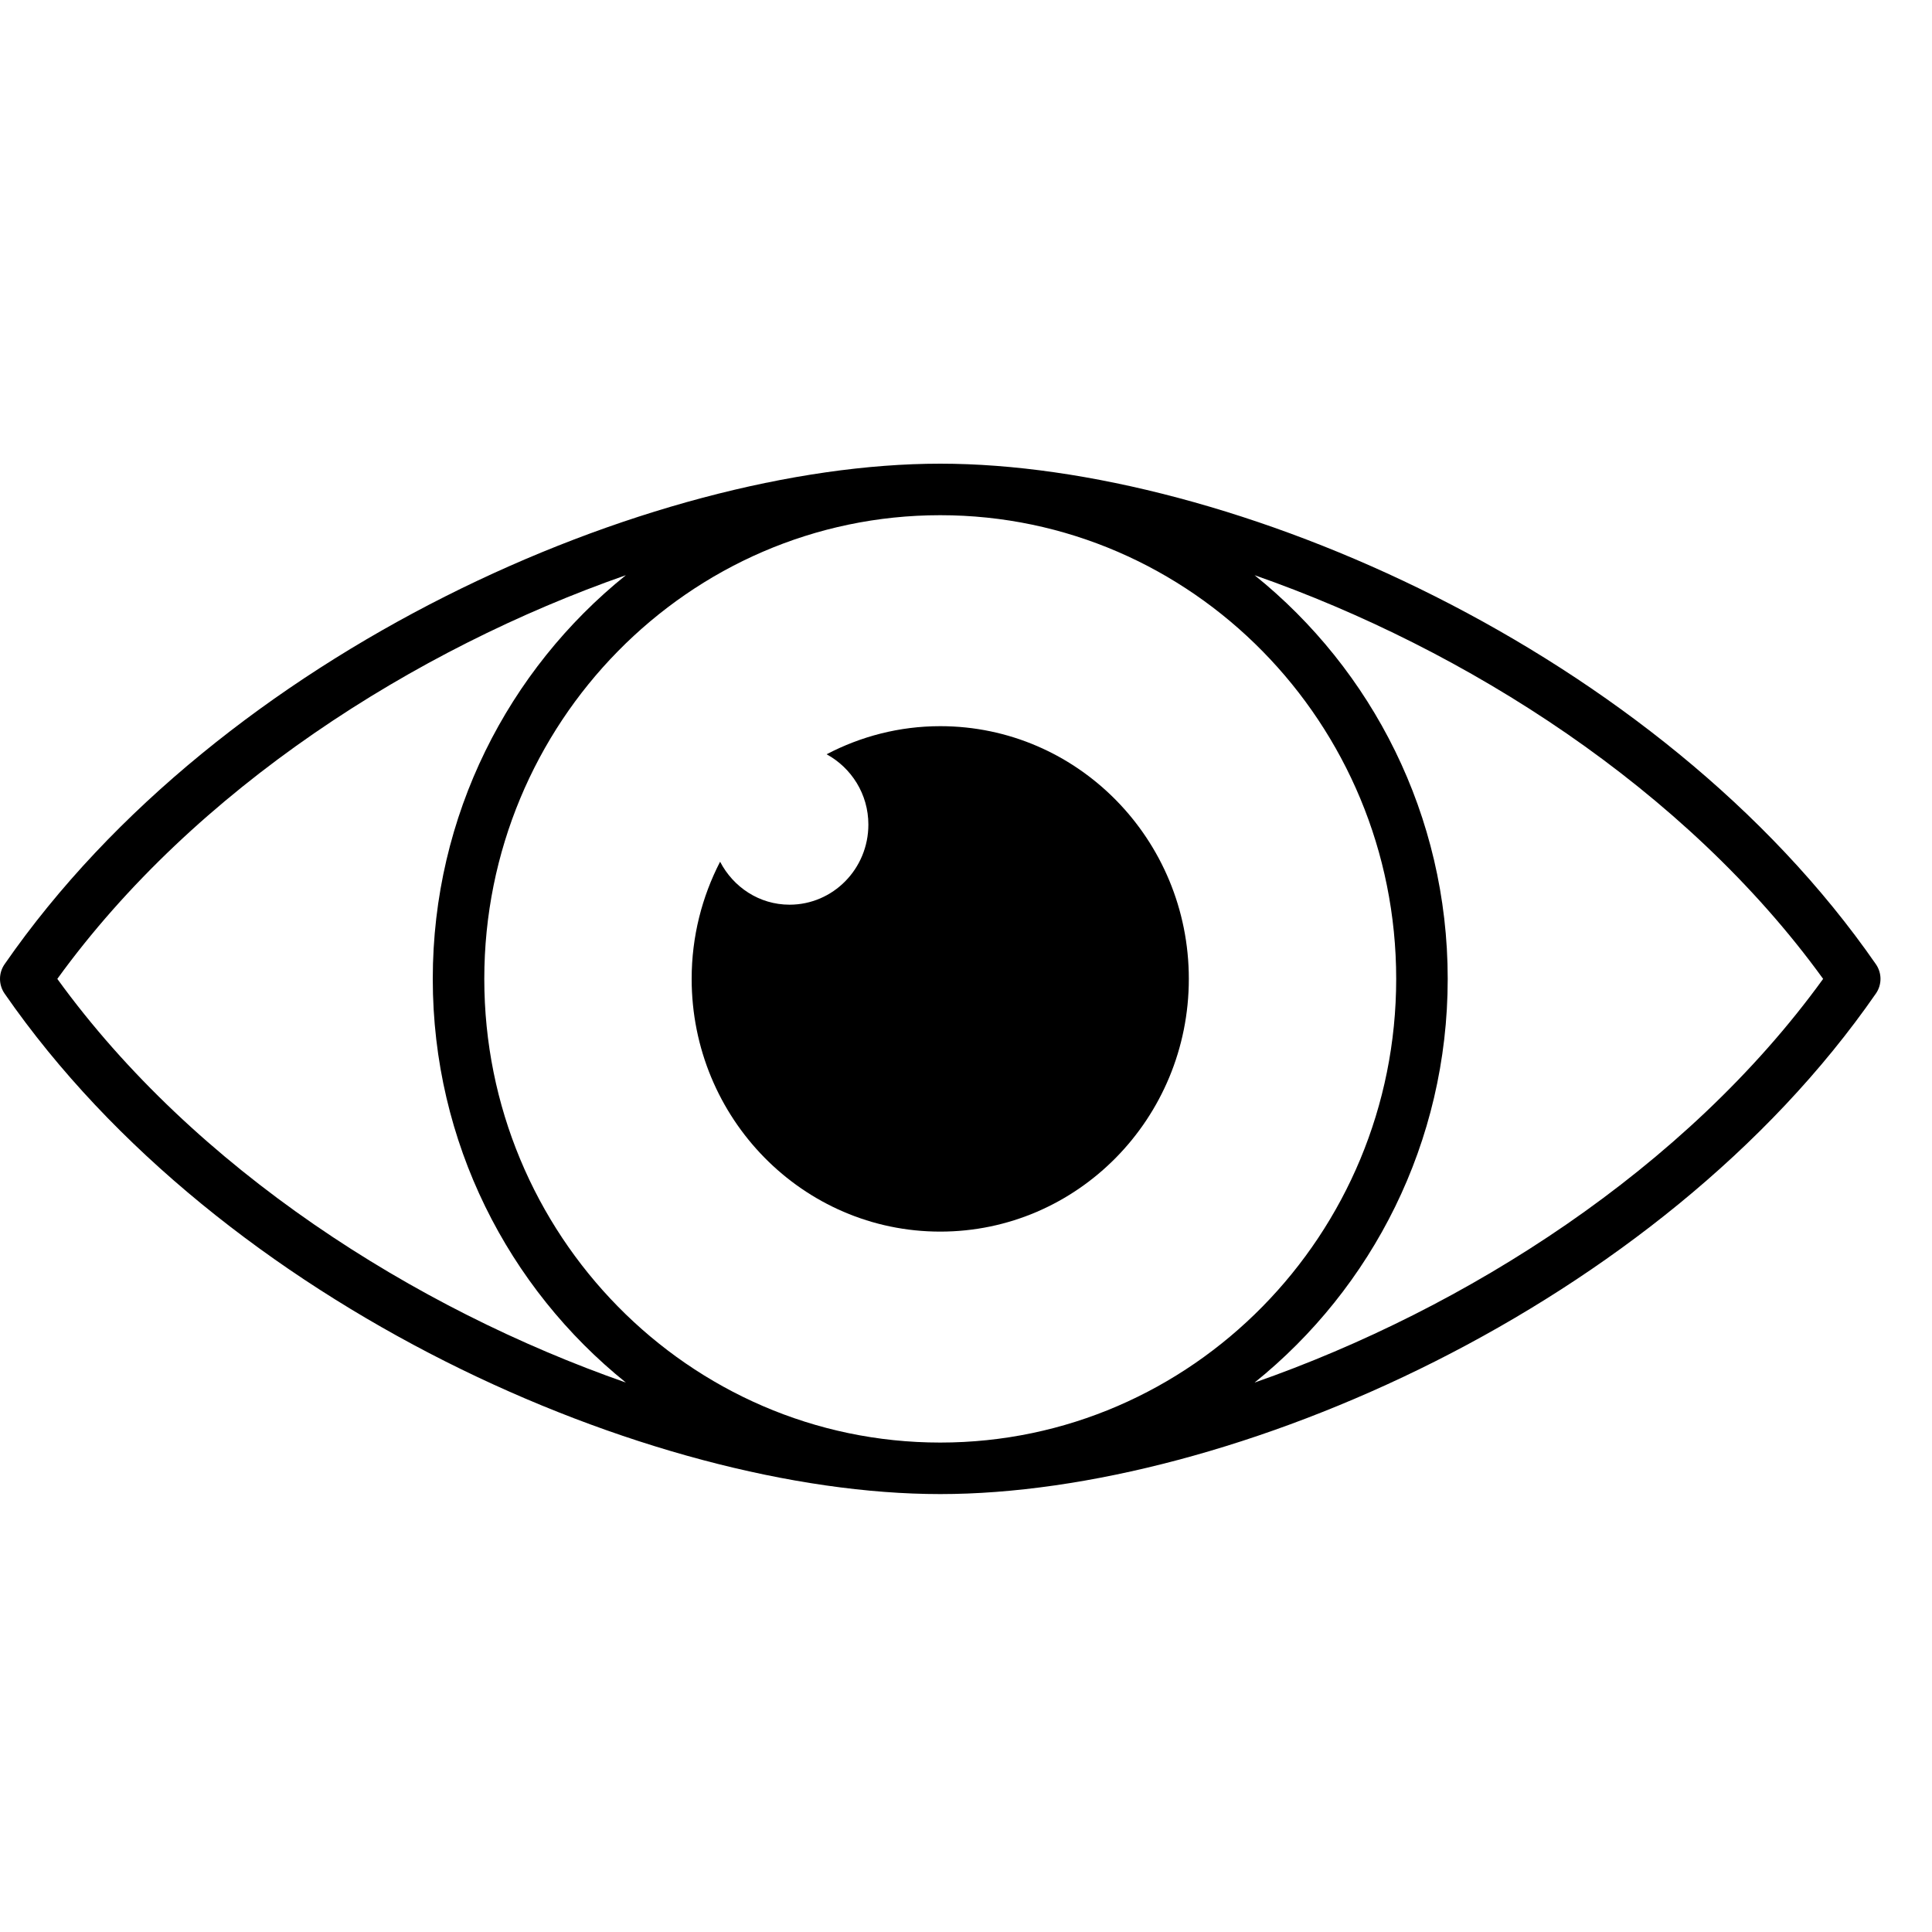
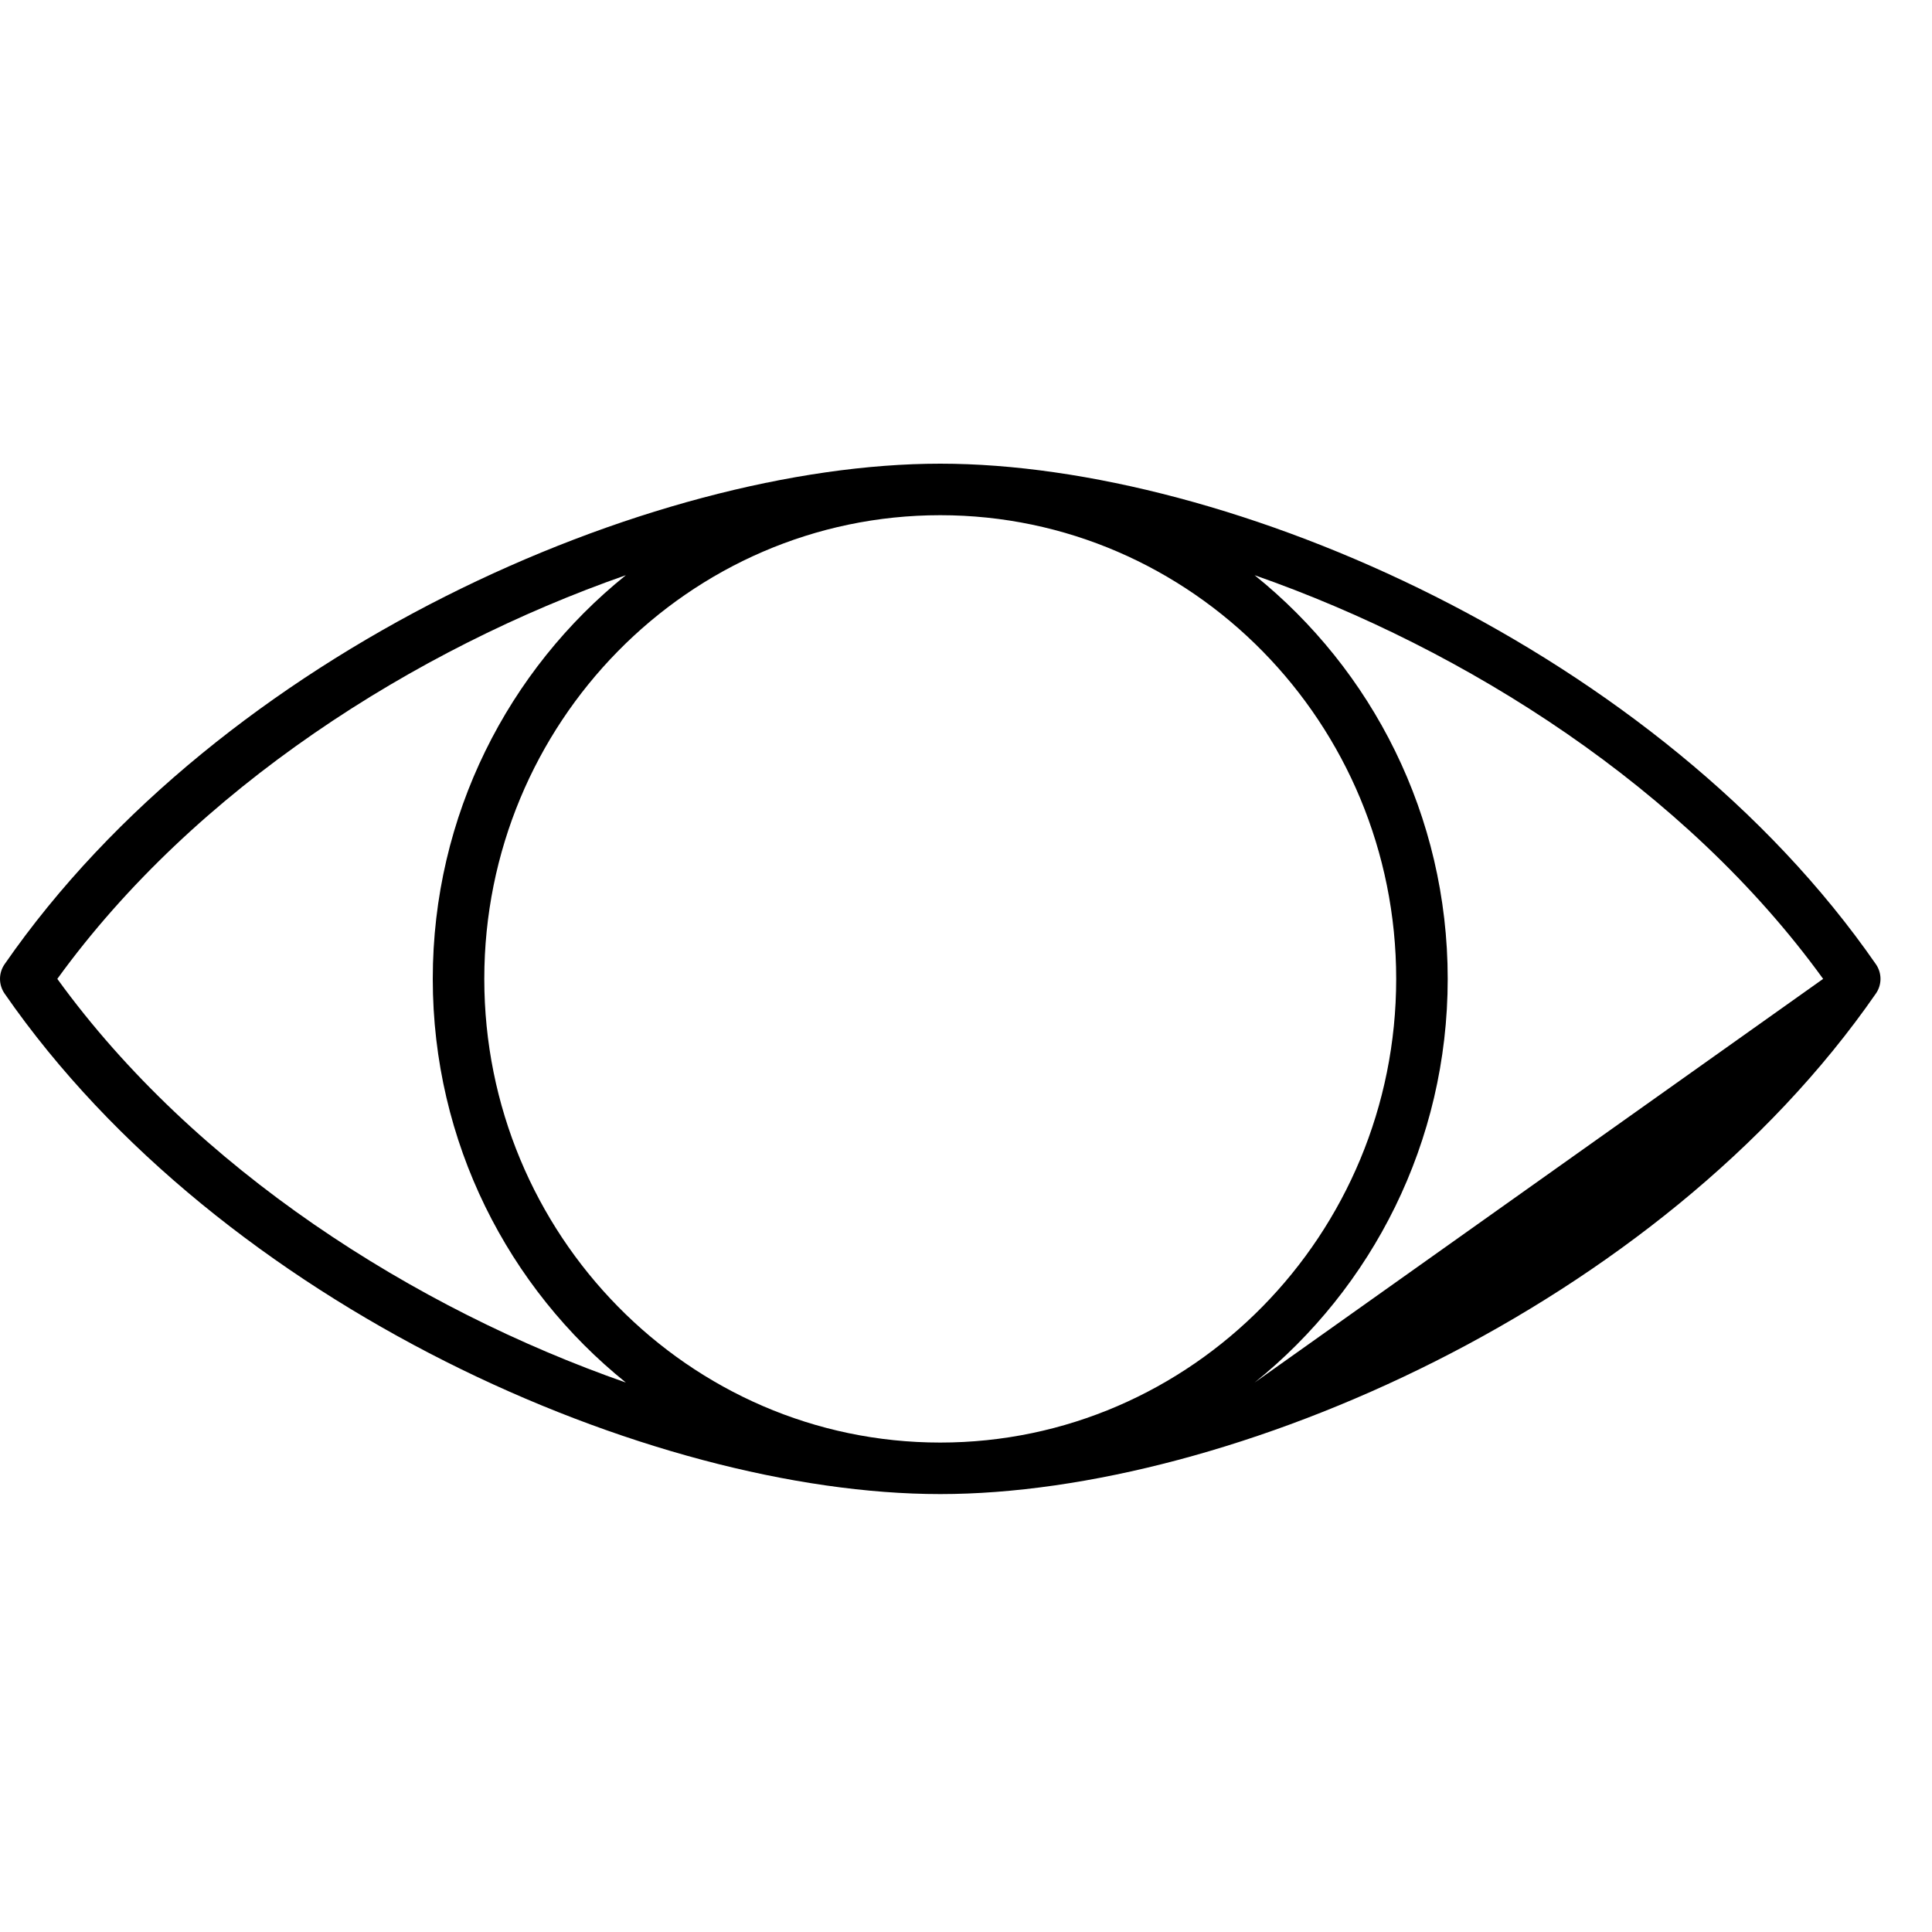
<svg xmlns="http://www.w3.org/2000/svg" id="Layer_1" x="0px" y="0px" width="75px" height="75px" viewBox="0 0 75 75" xml:space="preserve">
  <g>
-     <path d="M72.822,37.431C64.399,25.268,47.74,18,36.5,18S8.6,25.268,0.178,37.431c-0.237,0.342-0.237,0.796,0,1.139 C8.6,50.732,25.26,58,36.5,58s27.899-7.268,36.322-19.431C73.06,38.227,73.06,37.773,72.822,37.431z M2.225,38 c5.349-7.388,13.866-12.802,22.071-15.671C19.738,25.996,16.8,31.651,16.8,38s2.938,12.004,7.497,15.671 C16.091,50.802,7.574,45.389,2.225,38z M36.5,20c9.76,0,17.7,8.075,17.7,18c0,9.925-7.94,18-17.7,18s-17.7-8.075-17.7-18 C18.8,28.075,26.74,20,36.5,20z M48.703,53.671C53.262,50.004,56.2,44.349,56.2,38s-2.938-12.004-7.497-15.671 C56.909,25.198,65.426,30.612,70.774,38C65.426,45.389,56.909,50.802,48.703,53.671z" />
-     <path d="M36.5,47.811c5.33,0,9.65-4.393,9.65-9.811s-4.32-9.81-9.65-9.81c-1.591,0-3.088,0.398-4.411,1.091 c0.96,0.525,1.621,1.543,1.621,2.729c0,1.718-1.37,3.11-3.06,3.11c-1.175,0-2.183-0.681-2.696-1.668 c-0.702,1.36-1.104,2.905-1.104,4.548C26.85,43.418,31.17,47.811,36.5,47.811z" />
+     <path d="M72.822,37.431C64.399,25.268,47.74,18,36.5,18S8.6,25.268,0.178,37.431c-0.237,0.342-0.237,0.796,0,1.139 C8.6,50.732,25.26,58,36.5,58s27.899-7.268,36.322-19.431C73.06,38.227,73.06,37.773,72.822,37.431z M2.225,38 c5.349-7.388,13.866-12.802,22.071-15.671C19.738,25.996,16.8,31.651,16.8,38s2.938,12.004,7.497,15.671 C16.091,50.802,7.574,45.389,2.225,38z M36.5,20c9.76,0,17.7,8.075,17.7,18c0,9.925-7.94,18-17.7,18s-17.7-8.075-17.7-18 C18.8,28.075,26.74,20,36.5,20z M48.703,53.671C53.262,50.004,56.2,44.349,56.2,38s-2.938-12.004-7.497-15.671 C56.909,25.198,65.426,30.612,70.774,38z" />
  </g>
</svg>